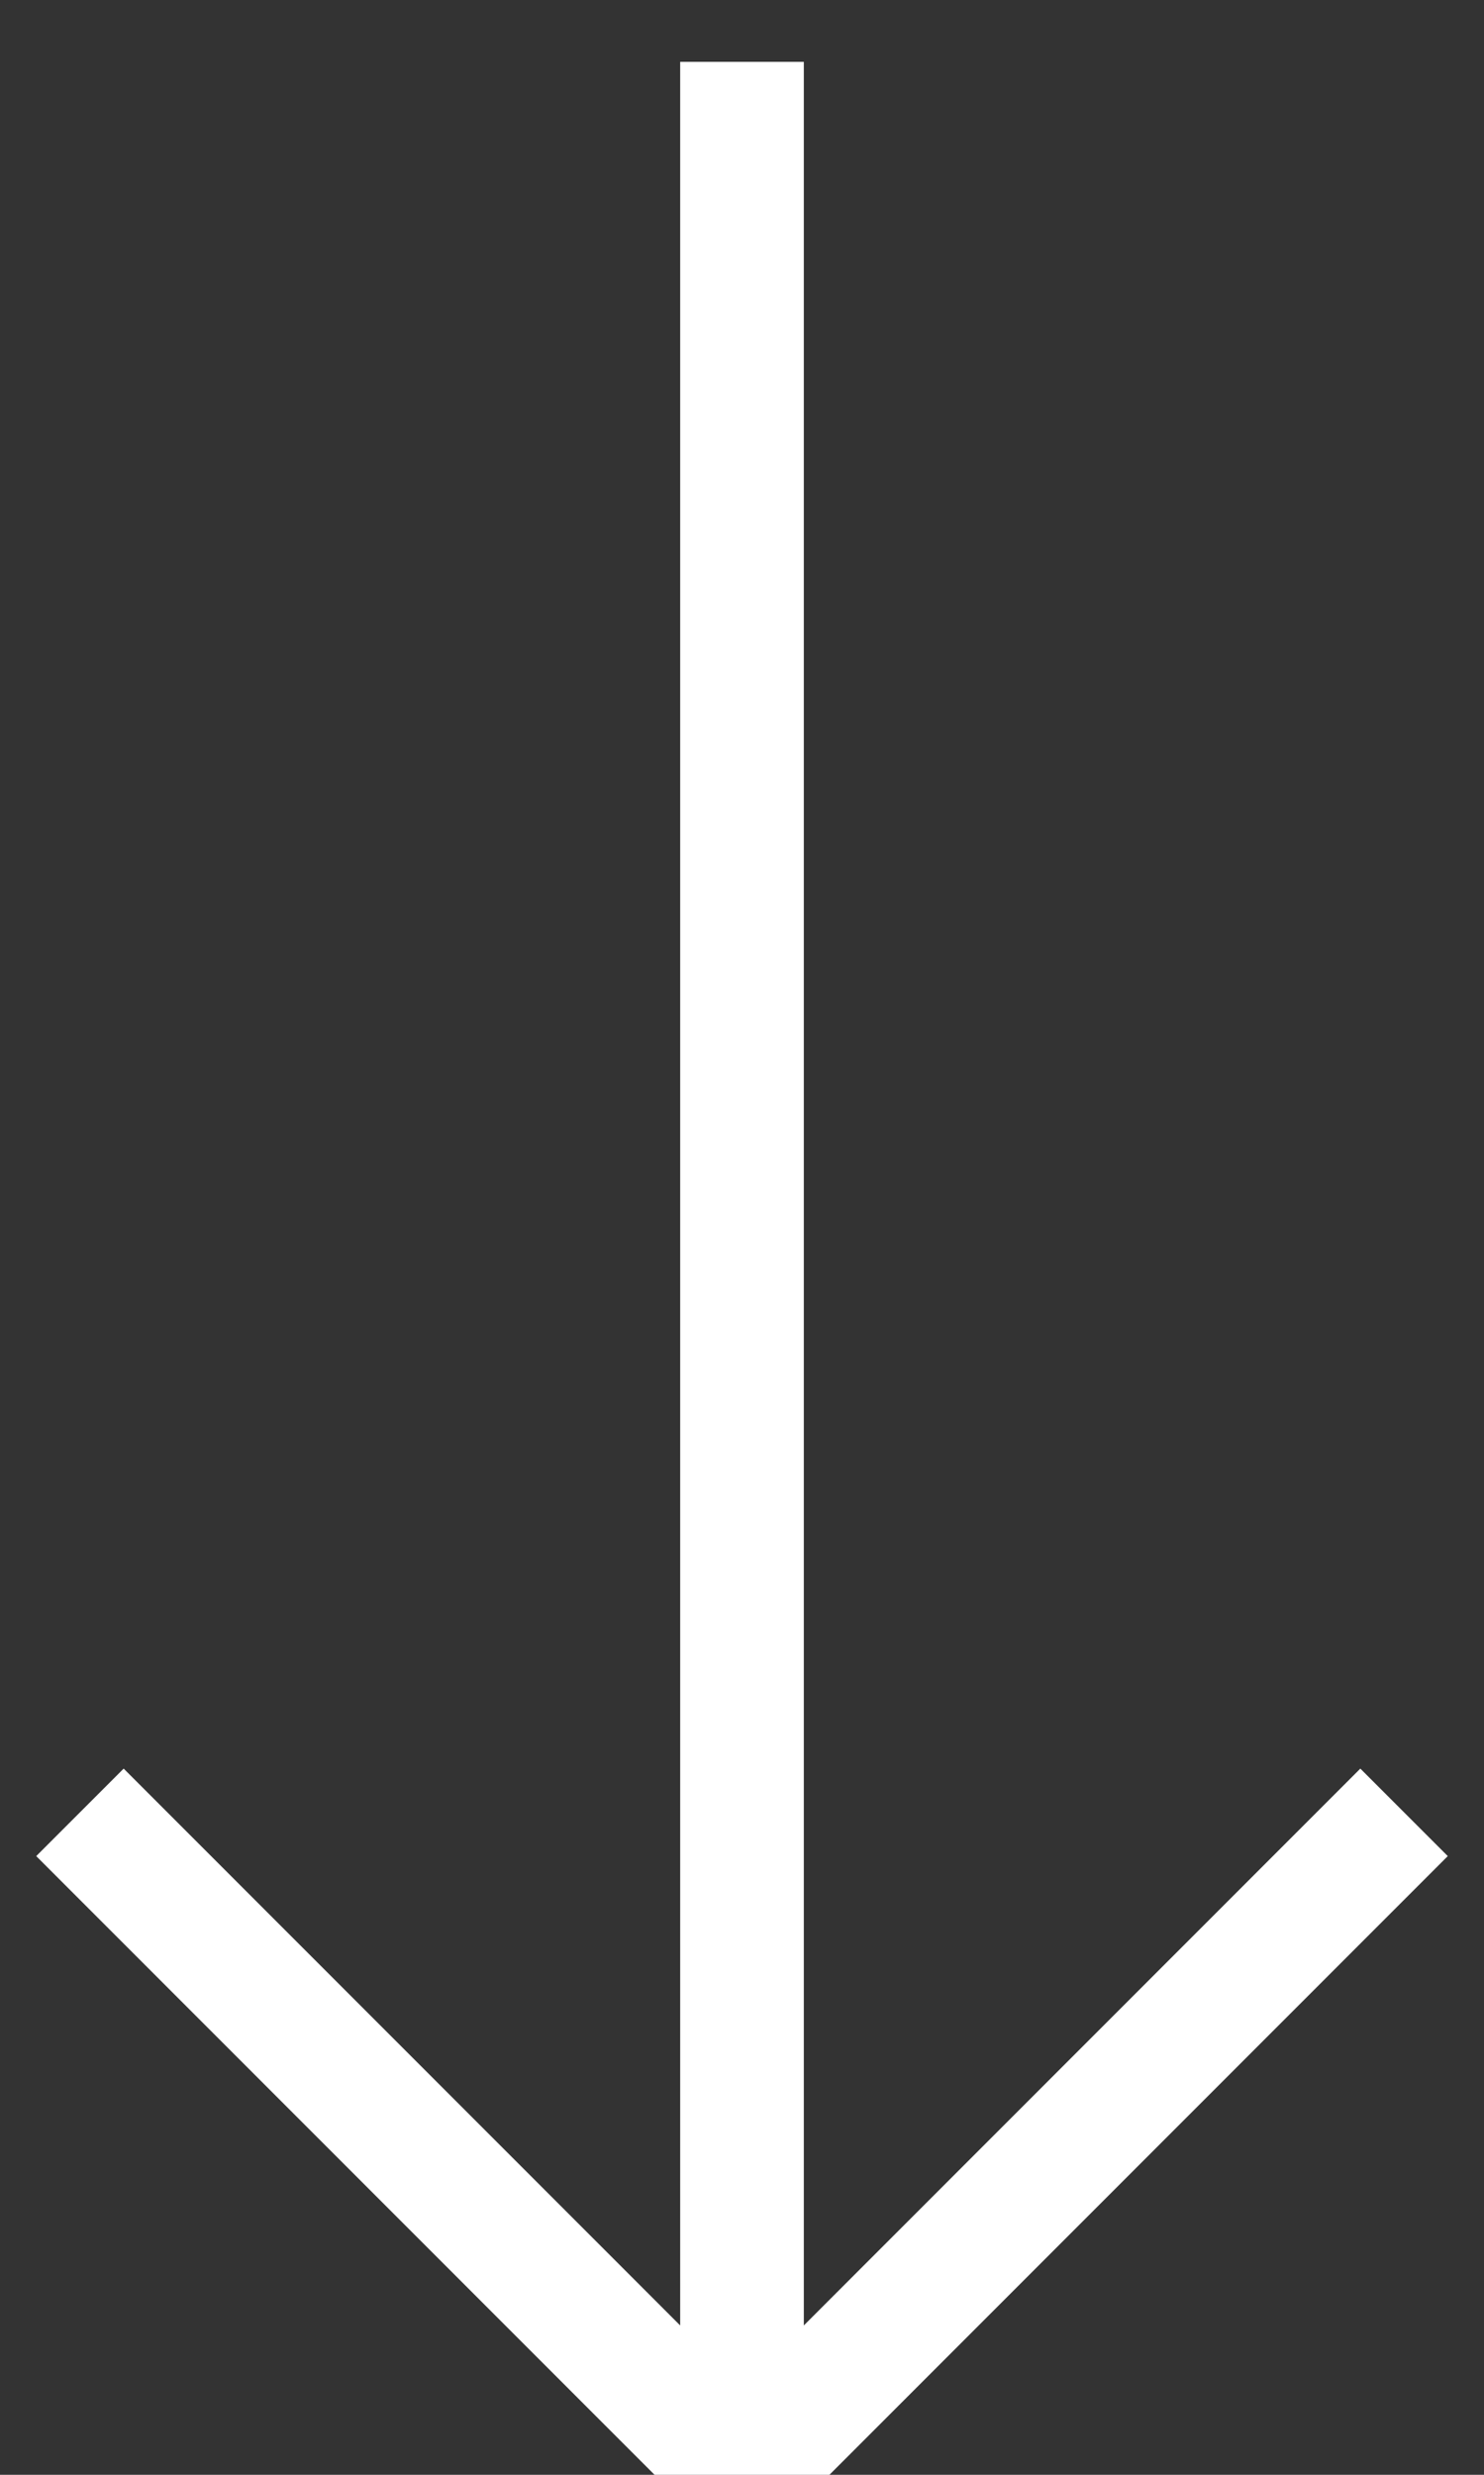
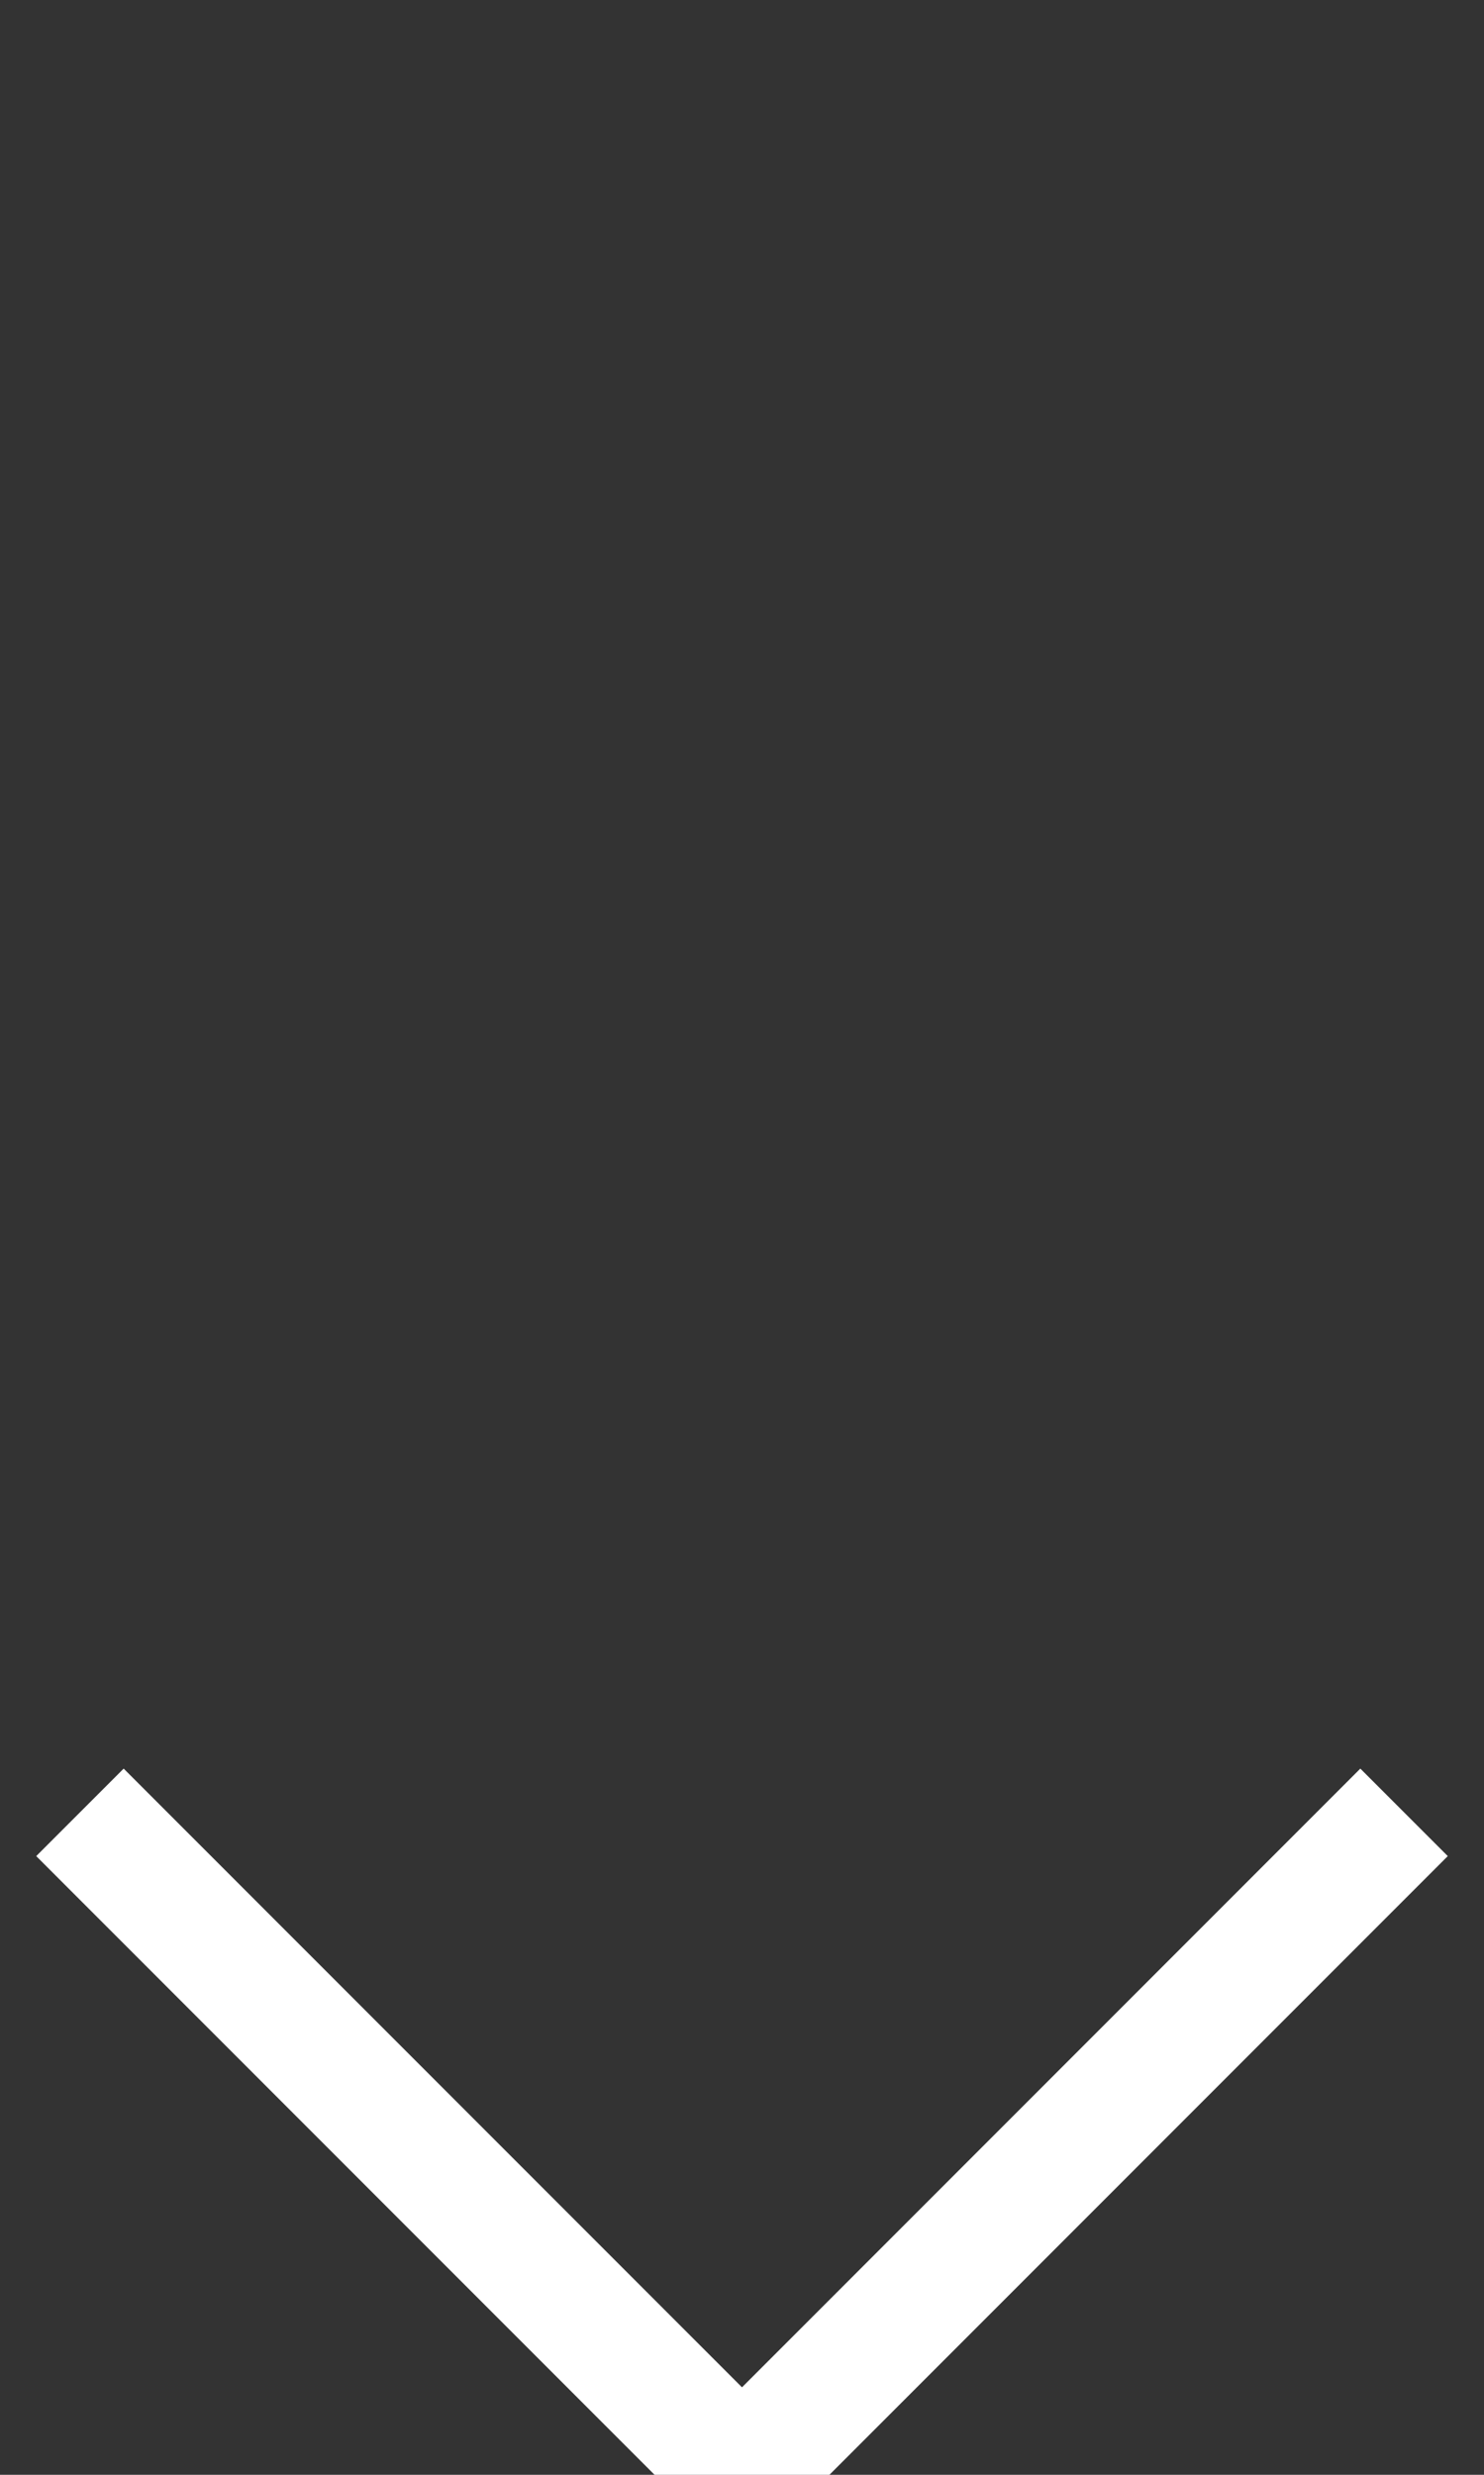
<svg xmlns="http://www.w3.org/2000/svg" width="12" height="20">
  <rect width="100%" height="100%" fill="#333333" stroke="none" />
-   <path d="M11 15l-5 5m0 0l-5-5M6 1v18" fill="none" fill-rule="evenodd" stroke="#FFF" stroke-linecap="square" />
+   <path d="M11 15l-5 5m0 0l-5-5M6 1" fill="none" fill-rule="evenodd" stroke="#FFF" stroke-linecap="square" />
</svg>